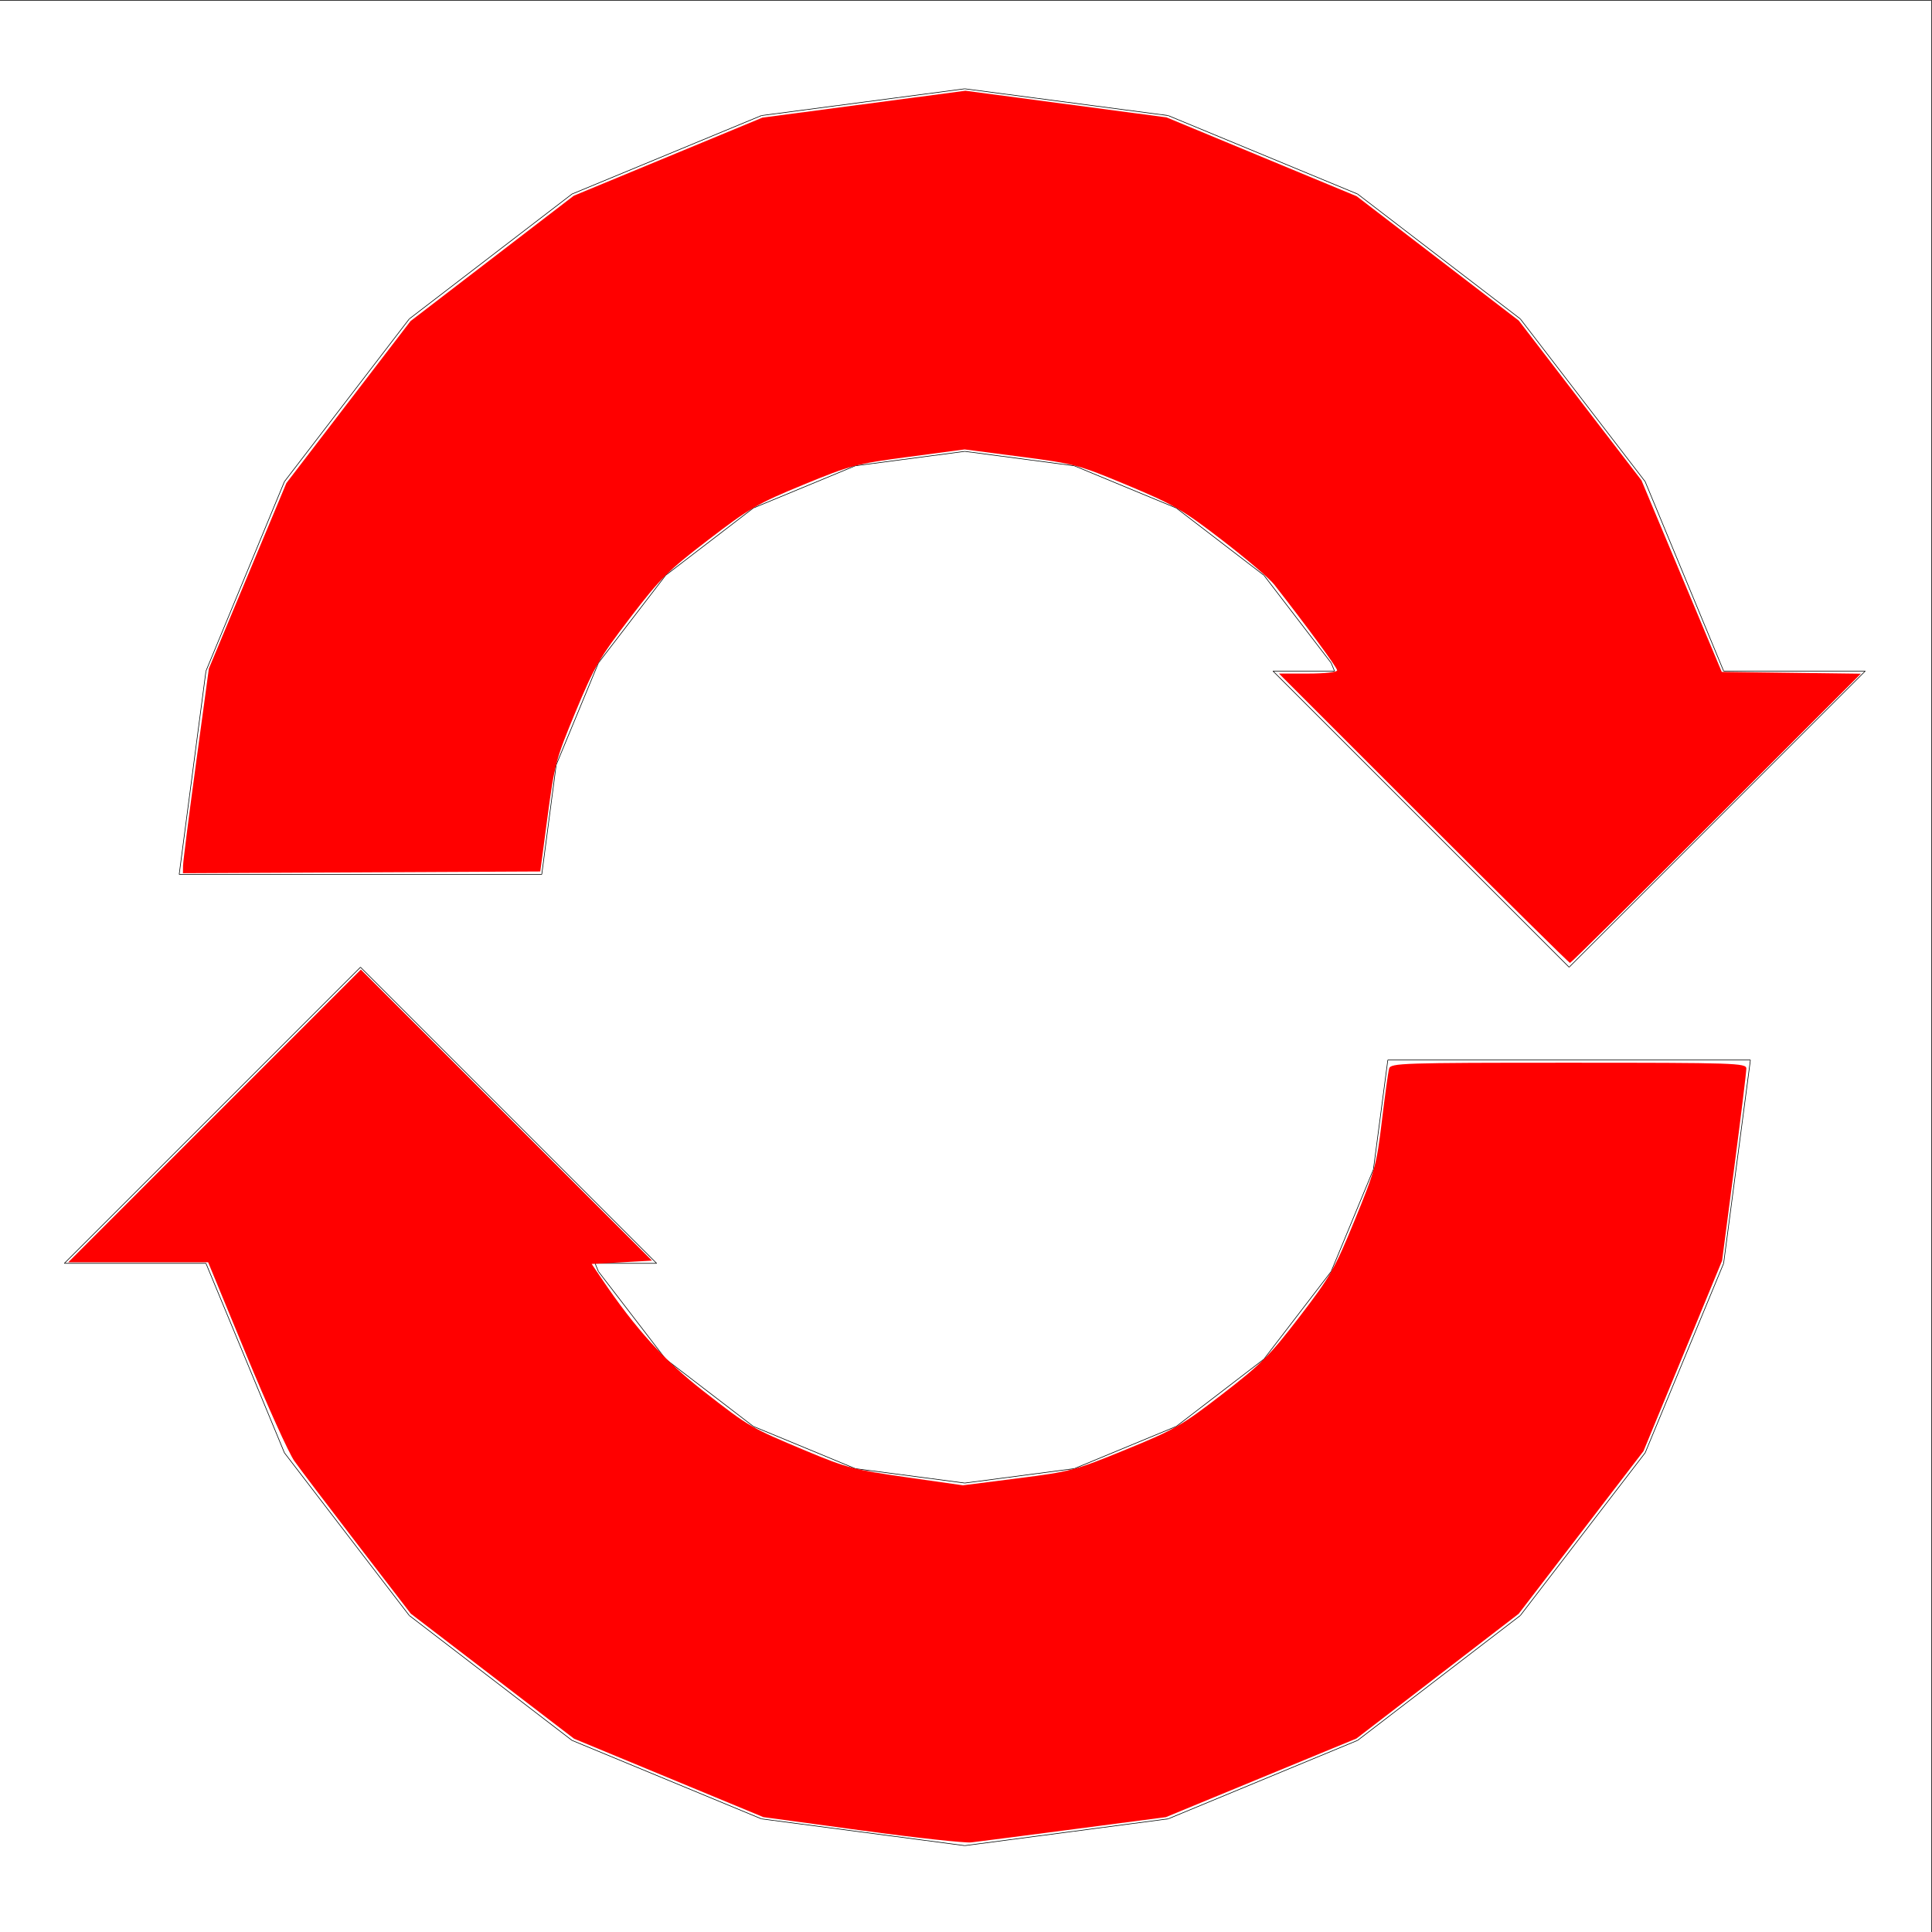
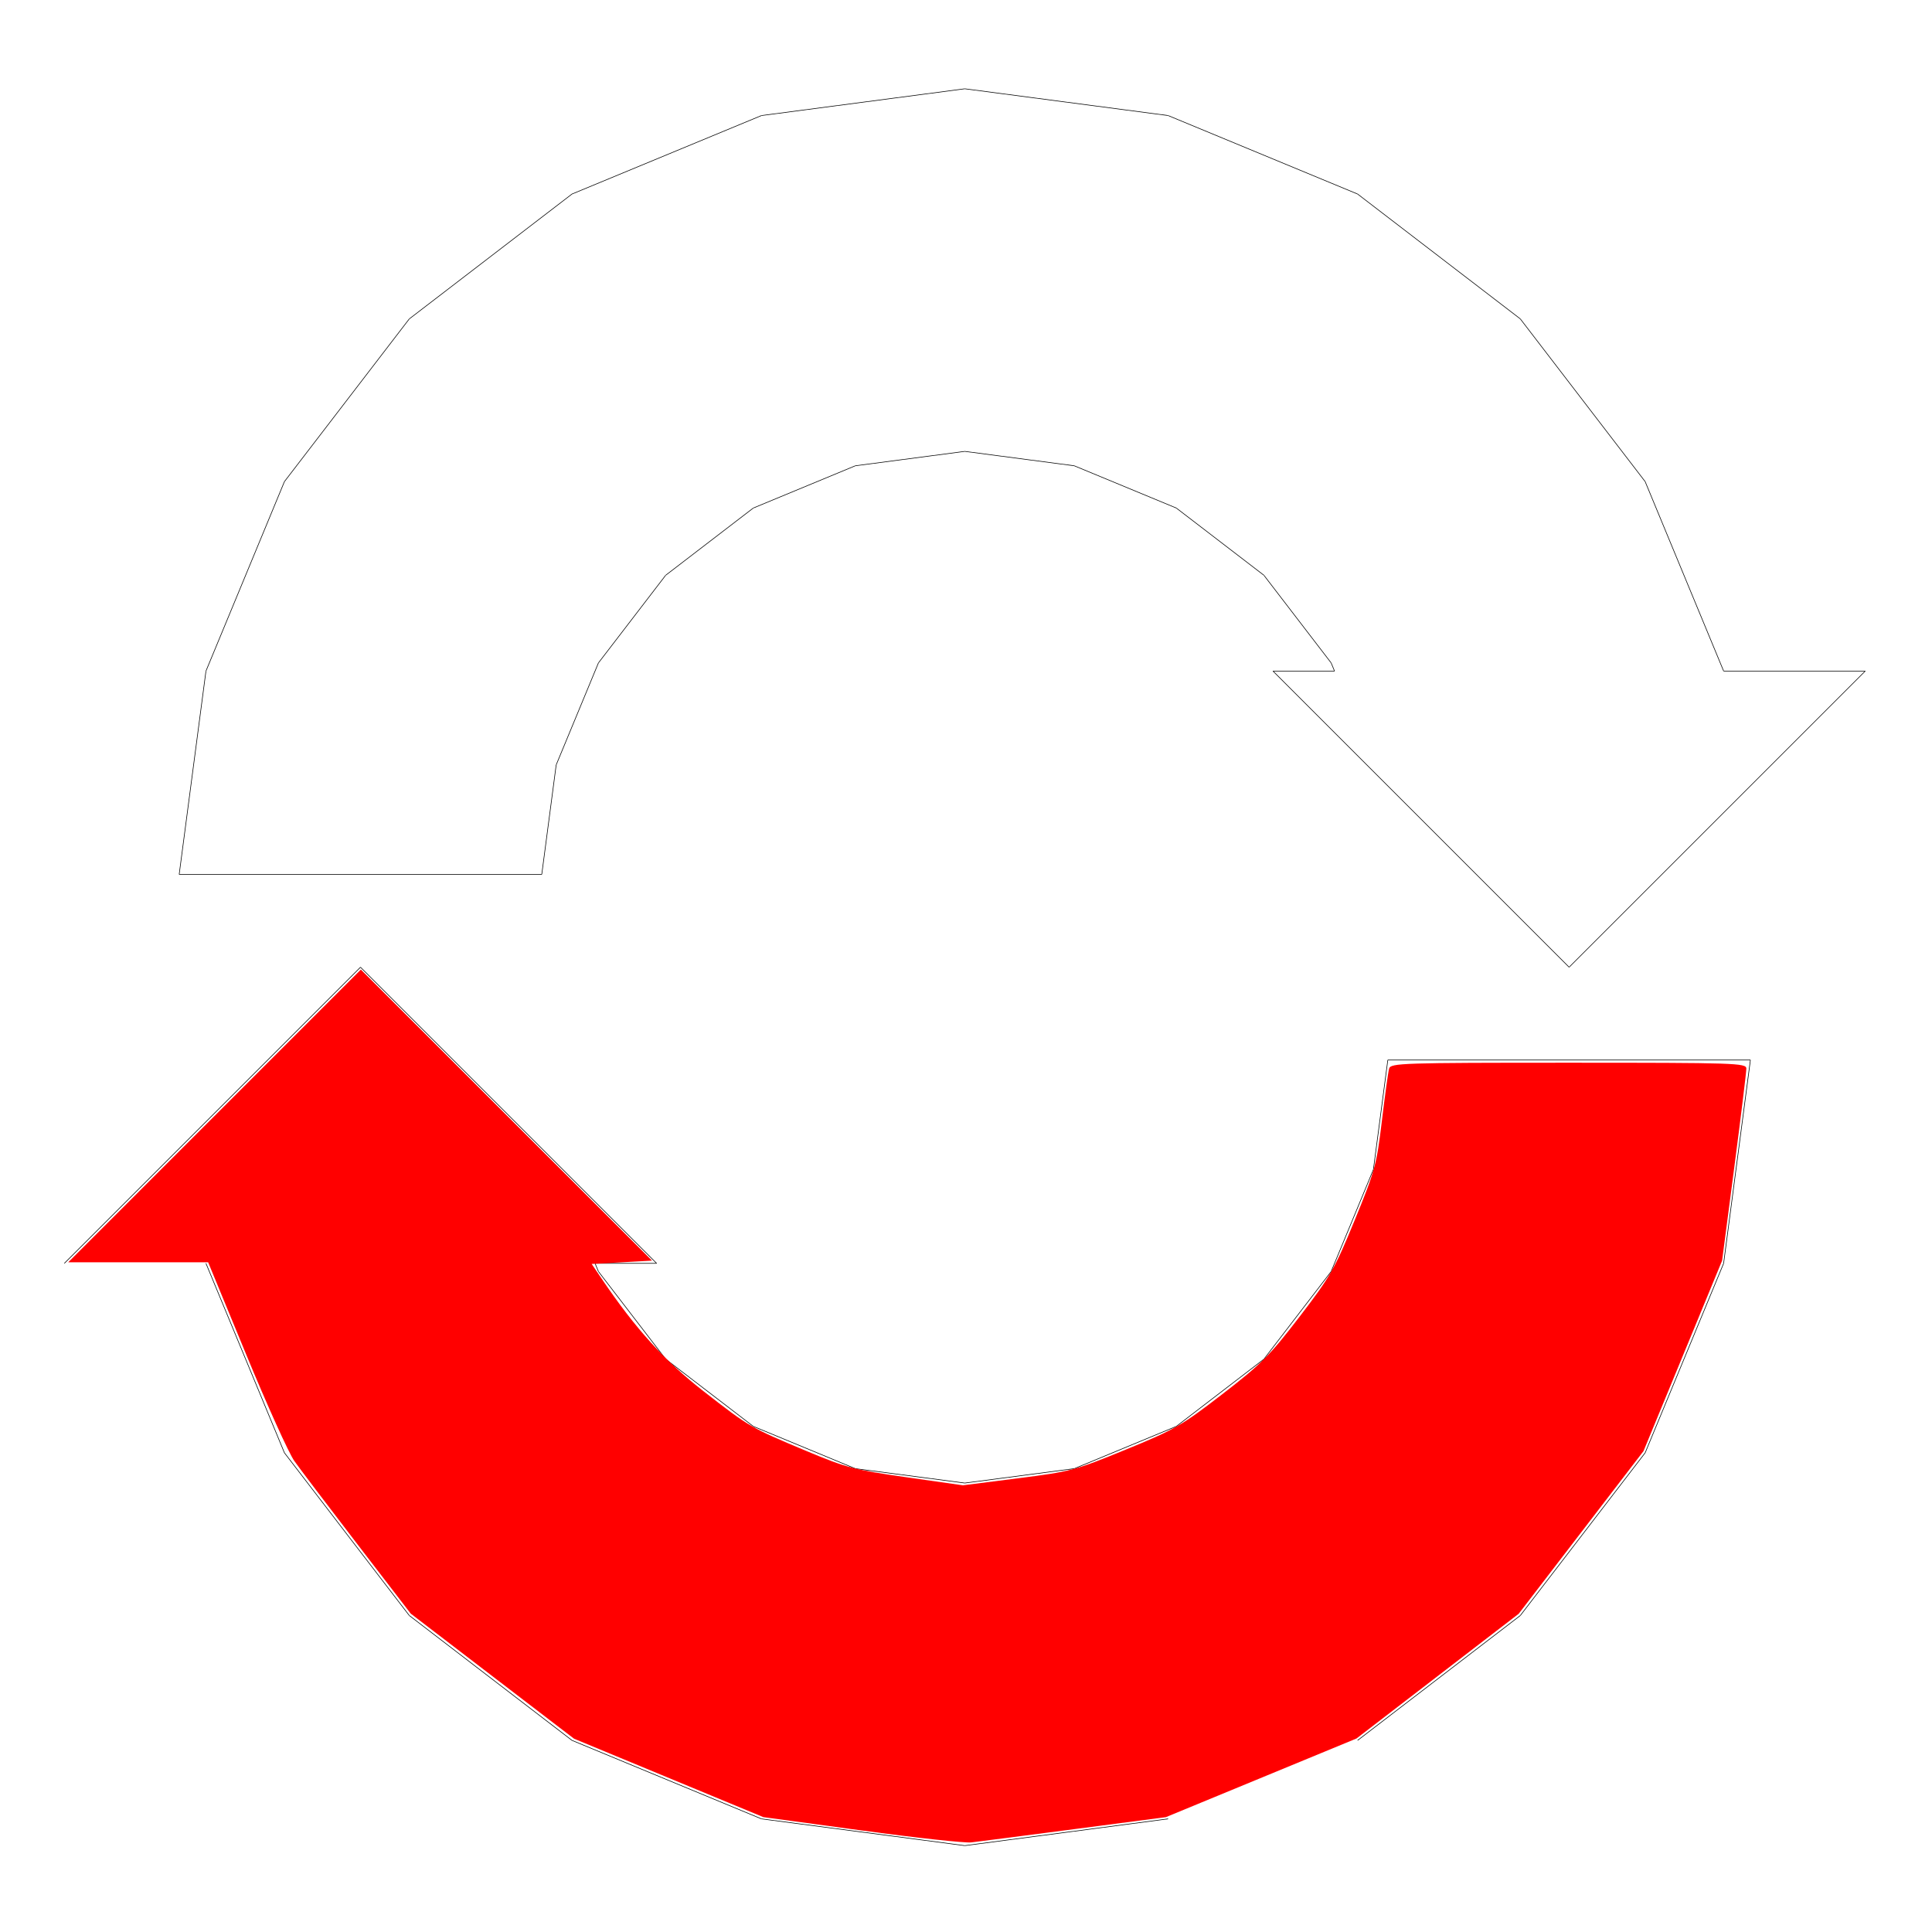
<svg xmlns="http://www.w3.org/2000/svg" xmlns:ns1="http://sodipodi.sourceforge.net/DTD/sodipodi-0.dtd" xmlns:ns2="http://www.inkscape.org/namespaces/inkscape" viewBox="0 0 400 400" width="400" height="400" version="1.1" id="svg63" ns1:docname="Permuter_icon3.dxf">
  <ns1:namedview id="namedview63" pagecolor="#ffffff" bordercolor="#000000" borderopacity="0.25" ns2:showpageshadow="2" ns2:pageopacity="0.0" ns2:pagecheckerboard="0" ns2:deskcolor="#d1d1d1" showgrid="false">
    <ns2:page x="0" y="0" width="400" height="400" id="page2" margin="0" bleed="0" />
  </ns1:namedview>
  <desc id="desc1">Permuter_icon3.dxf - scale = 1.000000, origin = (0.000000, 0.000000), method = manual</desc>
  <defs id="defs4" />
  <g ns2:groupmode="layer" ns2:label="PROFILEEDGES" id="g62">
-     <path d="M -0.437,0.063 H 399.937" style="fill:none;stroke:#000000;stroke-width:0.126" id="path6" />
-     <path d="M 399.937,0.063 V 400.437" style="fill:none;stroke:#000000;stroke-width:0.126" id="path8" />
    <path d="m 324.867,200.25 61.314,-61.314" style="fill:none;stroke:#000000;stroke-width:0.126" id="path9" />
    <path d="M 157.653,376.576 118.424,360.327" style="fill:none;stroke:#000000;stroke-width:0.126" id="path10" />
    <path d="M 137.82,281.396 123.902,263.258" style="fill:none;stroke:#000000;stroke-width:0.126" id="path11" />
    <path d="M 155.959,295.315 137.82,281.396" style="fill:none;stroke:#000000;stroke-width:0.126" id="path12" />
    <path d="m 177.082,304.064 -21.123,-8.749" style="fill:none;stroke:#000000;stroke-width:0.126" id="path13" />
    <path d="m 199.75,382.119 -42.097,-5.542" style="fill:none;stroke:#000000;stroke-width:0.126" id="path14" />
    <path d="M 84.738,334.479 58.889,300.793" style="fill:none;stroke:#000000;stroke-width:0.126" id="path15" />
    <path d="m 287.332,219.467 h 75.07" style="fill:none;stroke:#000000;stroke-width:0.126" id="path16" />
    <path d="m 287.332,219.467 -2.984,22.668" style="fill:none;stroke:#000000;stroke-width:0.126" id="path17" />
    <path d="m 284.348,242.135 -8.749,21.123" style="fill:none;stroke:#000000;stroke-width:0.126" id="path18" />
    <path d="m 275.598,263.258 -13.918,18.139" style="fill:none;stroke:#000000;stroke-width:0.126" id="path19" />
    <path d="m 261.68,281.396 -18.139,13.918" style="fill:none;stroke:#000000;stroke-width:0.126" id="path20" />
    <path d="m 243.541,295.315 -21.123,8.749" style="fill:none;stroke:#000000;stroke-width:0.126" id="path21" />
    <path d="m 222.418,304.064 -22.668,2.984" style="fill:none;stroke:#000000;stroke-width:0.126" id="path22" />
    <path d="m 199.75,307.048 -22.668,-2.984" style="fill:none;stroke:#000000;stroke-width:0.126" id="path23" />
    <path d="m 123.902,263.258 -0.701,-1.693" style="fill:none;stroke:#000000;stroke-width:0.126" id="path24" />
    <path d="M 58.889,300.793 42.64,261.564" style="fill:none;stroke:#000000;stroke-width:0.126" id="path25" />
    <path d="M 118.424,360.327 84.738,334.479" style="fill:none;stroke:#000000;stroke-width:0.126" id="path26" />
    <path d="m 241.847,376.576 -42.097,5.542" style="fill:none;stroke:#000000;stroke-width:0.126" id="path27" />
-     <path d="m 281.076,360.327 -39.229,16.249" style="fill:none;stroke:#000000;stroke-width:0.126" id="path28" />
    <path d="m 314.762,334.479 -33.686,25.848" style="fill:none;stroke:#000000;stroke-width:0.126" id="path29" />
    <path d="m 340.611,300.793 -25.848,33.686" style="fill:none;stroke:#000000;stroke-width:0.126" id="path30" />
    <path d="m 356.86,261.564 -16.249,39.229" style="fill:none;stroke:#000000;stroke-width:0.126" id="path31" />
    <path d="m 362.402,219.467 -5.542,42.097" style="fill:none;stroke:#000000;stroke-width:0.126" id="path32" />
    <path d="m 241.847,23.924 39.229,16.249" style="fill:none;stroke:#000000;stroke-width:0.126" id="path33" />
    <path d="M 37.098,181.033 H 112.168" style="fill:none;stroke:#000000;stroke-width:0.126" id="path34" />
    <path d="m 199.75,18.381 42.097,5.542" style="fill:none;stroke:#000000;stroke-width:0.126" id="path35" />
    <path d="m 157.653,23.924 42.097,-5.542" style="fill:none;stroke:#000000;stroke-width:0.126" id="path36" />
    <path d="M 118.424,40.173 157.653,23.924" style="fill:none;stroke:#000000;stroke-width:0.126" id="path37" />
    <path d="m 281.076,40.173 33.686,25.848" style="fill:none;stroke:#000000;stroke-width:0.126" id="path38" />
    <path d="m 37.098,181.033 5.542,-42.097" style="fill:none;stroke:#000000;stroke-width:0.126" id="path39" />
    <path d="m 112.168,181.033 2.984,-22.668" style="fill:none;stroke:#000000;stroke-width:0.126" id="path40" />
    <path d="m 115.152,158.365 8.749,-21.123" style="fill:none;stroke:#000000;stroke-width:0.126" id="path41" />
    <path d="m 123.902,137.242 13.918,-18.139" style="fill:none;stroke:#000000;stroke-width:0.126" id="path42" />
    <path d="m 137.82,119.104 18.139,-13.918" style="fill:none;stroke:#000000;stroke-width:0.126" id="path43" />
    <path d="m 155.959,105.185 21.123,-8.749" style="fill:none;stroke:#000000;stroke-width:0.126" id="path44" />
    <path d="M 177.082,96.436 199.75,93.452" style="fill:none;stroke:#000000;stroke-width:0.126" id="path45" />
    <path d="m 199.75,93.452 22.668,2.984" style="fill:none;stroke:#000000;stroke-width:0.126" id="path46" />
    <path d="m 222.418,96.436 21.123,8.749" style="fill:none;stroke:#000000;stroke-width:0.126" id="path47" />
    <path d="m 243.541,105.185 18.139,13.918" style="fill:none;stroke:#000000;stroke-width:0.126" id="path48" />
    <path d="m 261.68,119.104 13.918,18.139" style="fill:none;stroke:#000000;stroke-width:0.126" id="path49" />
    <path d="m 275.598,137.242 0.701,1.693" style="fill:none;stroke:#000000;stroke-width:0.126" id="path50" />
    <path d="m 340.611,99.707 16.249,39.229" style="fill:none;stroke:#000000;stroke-width:0.126" id="path51" />
    <path d="m 314.762,66.021 25.848,33.686" style="fill:none;stroke:#000000;stroke-width:0.126" id="path52" />
    <path d="M 84.738,66.021 118.424,40.173" style="fill:none;stroke:#000000;stroke-width:0.126" id="path53" />
    <path d="M 58.889,99.707 84.738,66.021" style="fill:none;stroke:#000000;stroke-width:0.126" id="path54" />
    <path d="M 42.64,138.936 58.889,99.707" style="fill:none;stroke:#000000;stroke-width:0.126" id="path55" />
    <path d="m 263.553,138.936 h 12.747" style="fill:none;stroke:#000000;stroke-width:0.126" id="path56" />
    <path d="m 356.86,138.936 h 29.321" style="fill:none;stroke:#000000;stroke-width:0.126" id="path57" />
    <path d="M 324.867,200.25 263.553,138.936" style="fill:none;stroke:#000000;stroke-width:0.126" id="path58" />
    <path d="m 74.633,200.25 61.314,61.314" style="fill:none;stroke:#000000;stroke-width:0.126" id="path59" />
    <path d="M 135.947,261.564 H 123.2" style="fill:none;stroke:#000000;stroke-width:0.126" id="path60" />
-     <path d="M 42.64,261.564 H 13.319" style="fill:none;stroke:#000000;stroke-width:0.126" id="path61" />
    <path d="M 13.319,261.564 74.633,200.25" style="fill:none;stroke:#000000;stroke-width:0.126" id="path62" />
  </g>
  <g ns2:groupmode="layer" ns2:label="SECTIONCUTEDGES" id="g63">
-     <path style="fill:#ff0000;stroke-width:0.689" d="m 294.747,169.411 -29.951,-29.957 h 6.023 c 3.443,0 6.023,-0.287 6.023,-0.67 0,-0.564 -6.179,-8.985 -13.041,-17.774 -0.971,-1.243 -5.83,-5.384 -10.799,-9.202 -8.207,-6.306 -9.999,-7.344 -19.58,-11.345 -10.198,-4.258 -10.929,-4.453 -22.126,-5.908 l -11.58,-1.505 -11.537,1.531 c -10.973,1.457 -12.041,1.739 -21.867,5.782 -9.458,3.891 -11.115,4.852 -19.627,11.373 -8.43,6.459 -9.947,7.971 -16.267,16.225 -6.311,8.242 -7.375,10.077 -11.256,19.422 -4.083,9.831 -4.358,10.859 -5.795,21.683 l -1.509,11.363 -36.991,0.178 -36.991,0.178 0.022,-1.555 c 0.012,-0.856 1.219,-10.388 2.683,-21.182 l 2.661,-19.627 8.023,-19.198 8.023,-19.198 L 72.145,83.248 85.002,66.472 101.898,53.497 118.794,40.522 138.316,32.439 l 19.522,-8.083 21.027,-2.785 21.027,-2.785 20.817,2.76 20.817,2.76 19.683,8.162 19.683,8.162 16.775,12.871 16.775,12.871 12.706,16.543 12.706,16.543 8.308,19.825 8.308,19.825 14.401,0.187 14.401,0.187 -29.936,29.942 c -16.465,16.468 -30.094,29.942 -30.287,29.942 -0.193,0 -13.828,-13.481 -30.301,-29.957 z" id="path63" />
    <path style="fill:#ff0000;stroke-width:0.689" d="m 178.364,378.973 -20.316,-2.755 -19.596,-8.117 -19.596,-8.117 -16.907,-12.948 -16.907,-12.948 -11.015,-14.337 c -6.058,-7.885 -11.949,-15.659 -13.092,-17.274 -1.142,-1.616 -5.624,-11.531 -9.959,-22.034 L 43.095,261.347 H 28.609 14.123 l 30.295,-30.301 30.295,-30.301 30.14,30.129 30.14,30.129 -6.245,0.344 -6.245,0.344 2.095,3.099 c 6.974,10.315 13.038,17.007 21.088,23.273 9.568,7.447 9.58,7.455 21.314,12.37 8.238,3.451 9.887,3.883 20.66,5.418 l 11.707,1.667 11.363,-1.447 c 10.947,-1.394 11.763,-1.611 22.304,-5.923 10.198,-4.172 11.558,-4.952 20.013,-11.481 8.102,-6.256 9.813,-7.97 15.998,-16.034 6.402,-8.346 7.265,-9.857 11.416,-19.971 4.226,-10.299 4.558,-11.508 5.641,-20.583 0.633,-5.303 1.308,-10.184 1.501,-10.846 0.328,-1.128 2.695,-1.205 37.147,-1.205 34.58,0 36.798,0.073 36.811,1.205 0.008,0.663 -1.119,9.882 -2.503,20.488 l -2.517,19.283 -8.136,19.719 -8.136,19.719 -12.92,16.838 -12.92,16.838 -16.791,12.912 -16.791,12.912 -19.735,8.142 -19.735,8.142 -18.938,2.476 c -10.416,1.362 -20.023,2.6 -21.349,2.751 -1.326,0.151 -11.552,-0.965 -22.726,-2.48 z" id="path64" />
  </g>
</svg>